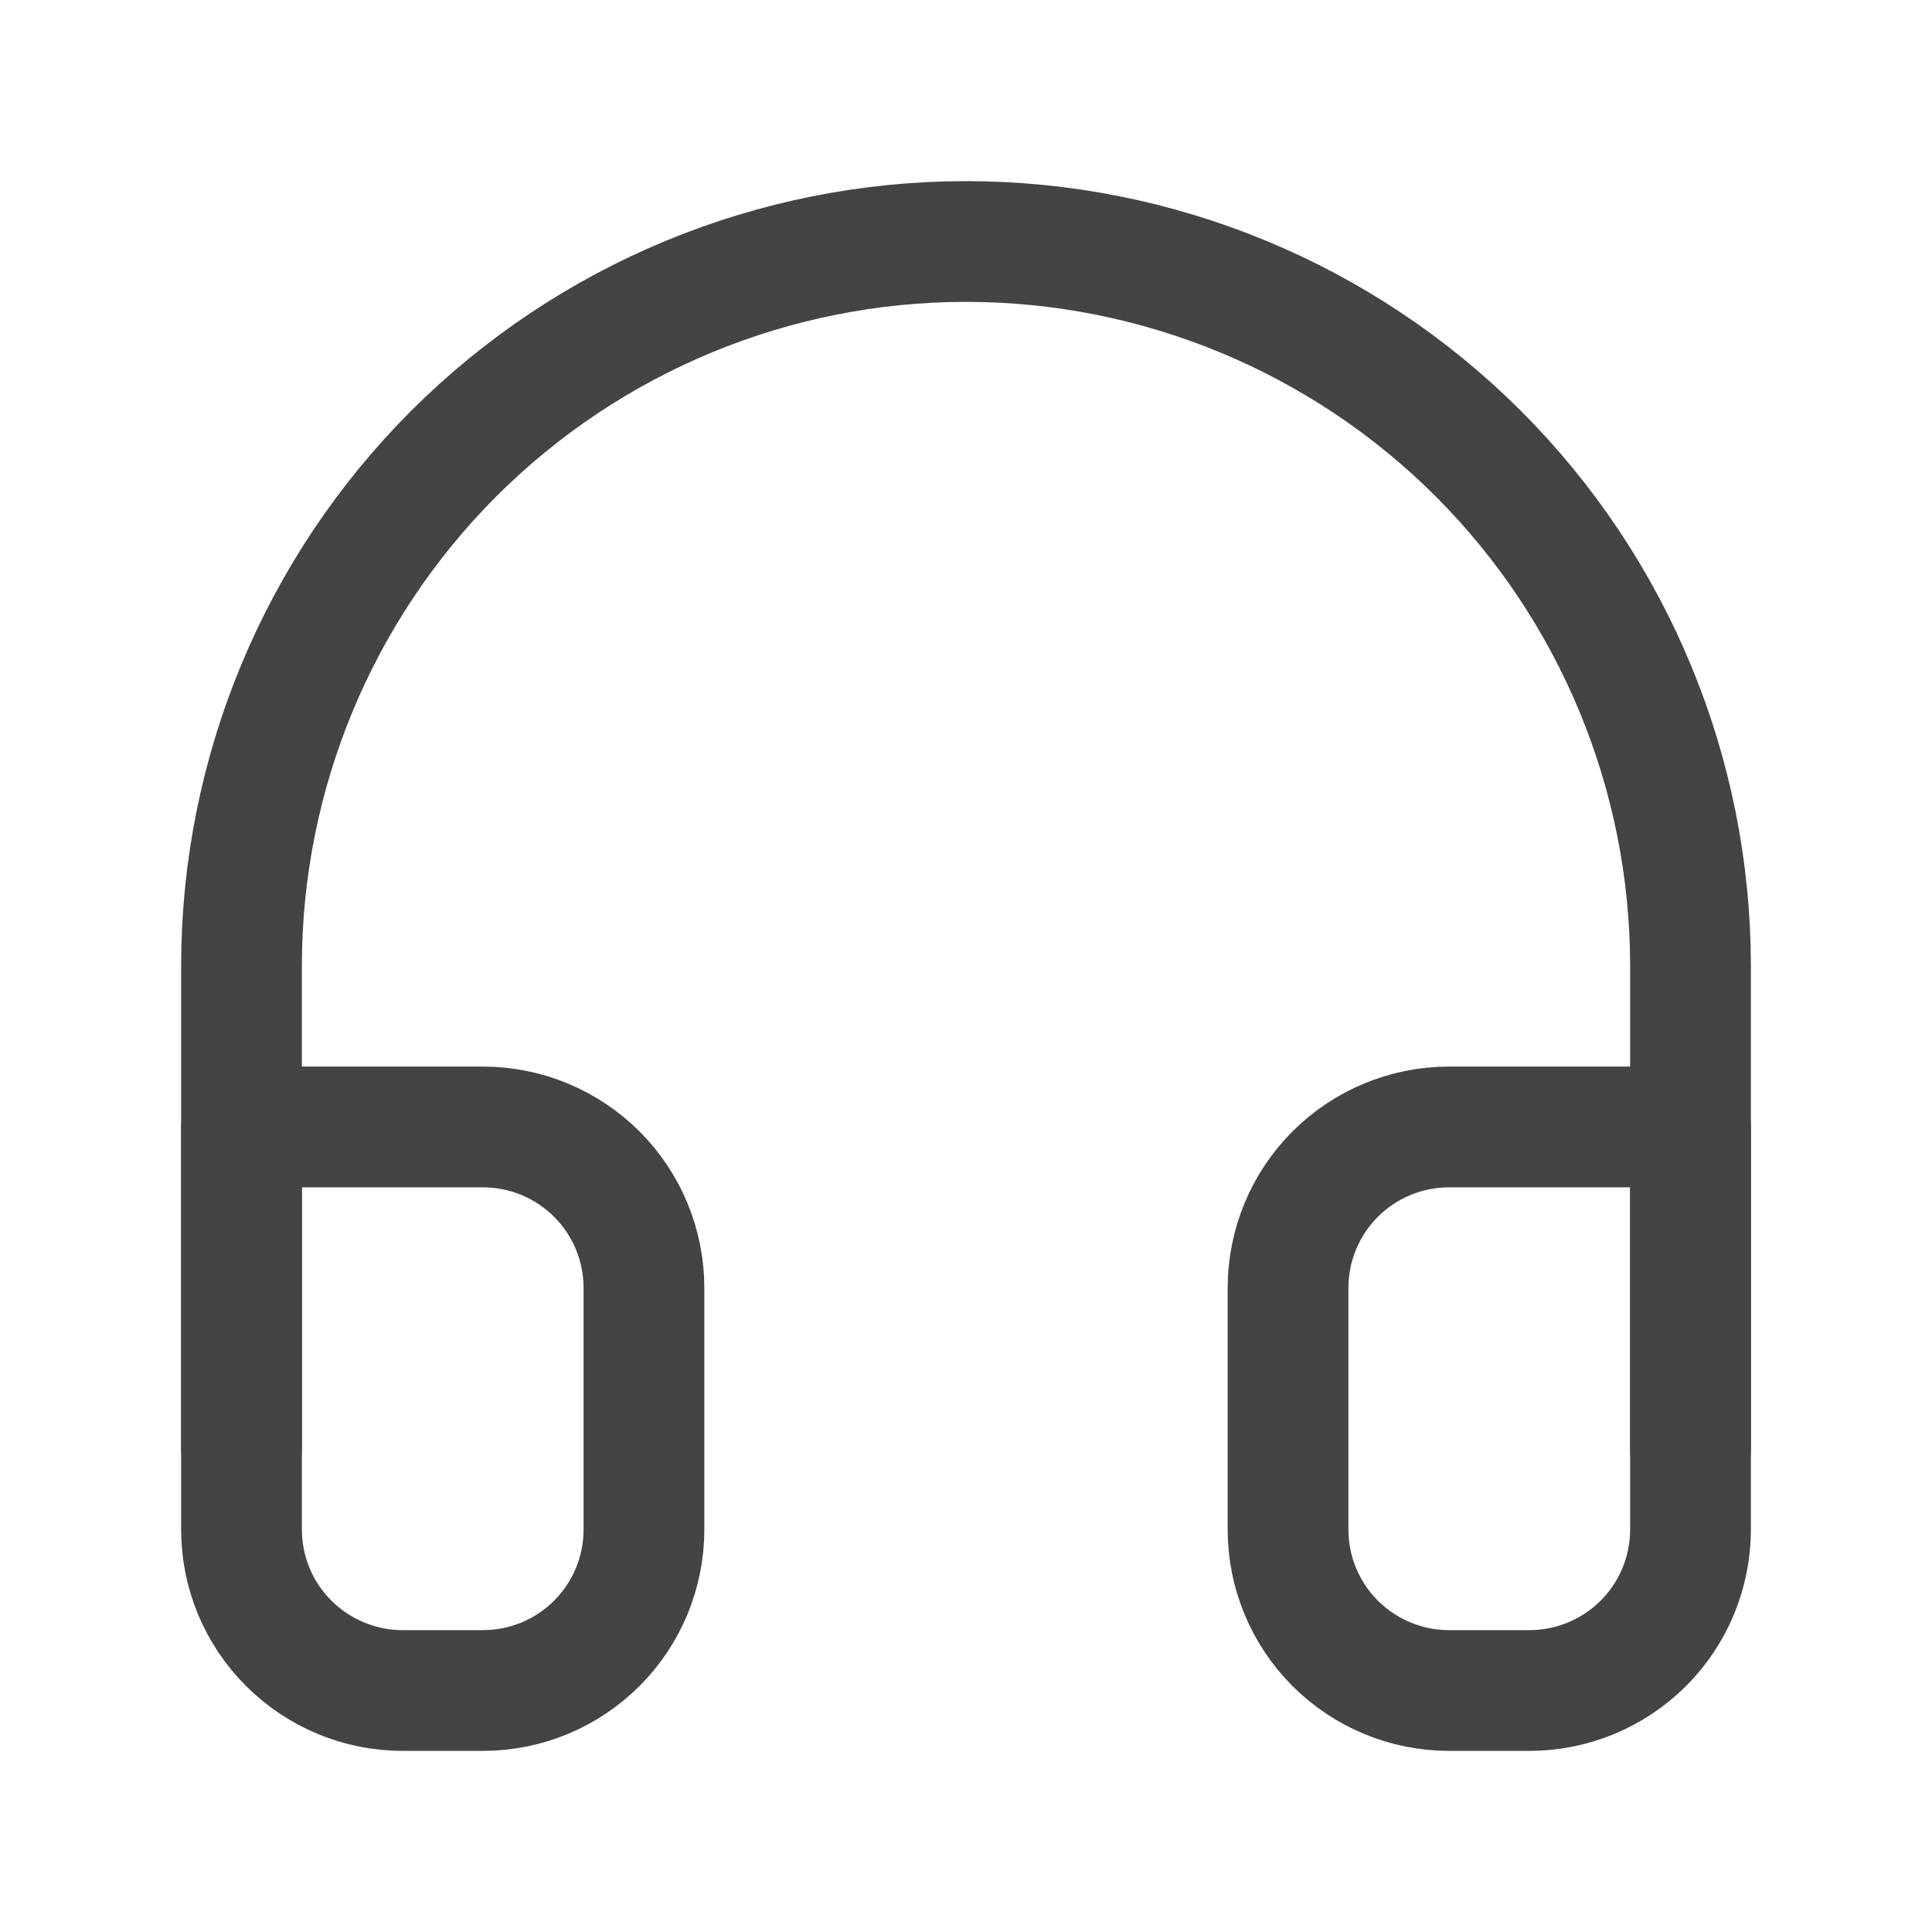
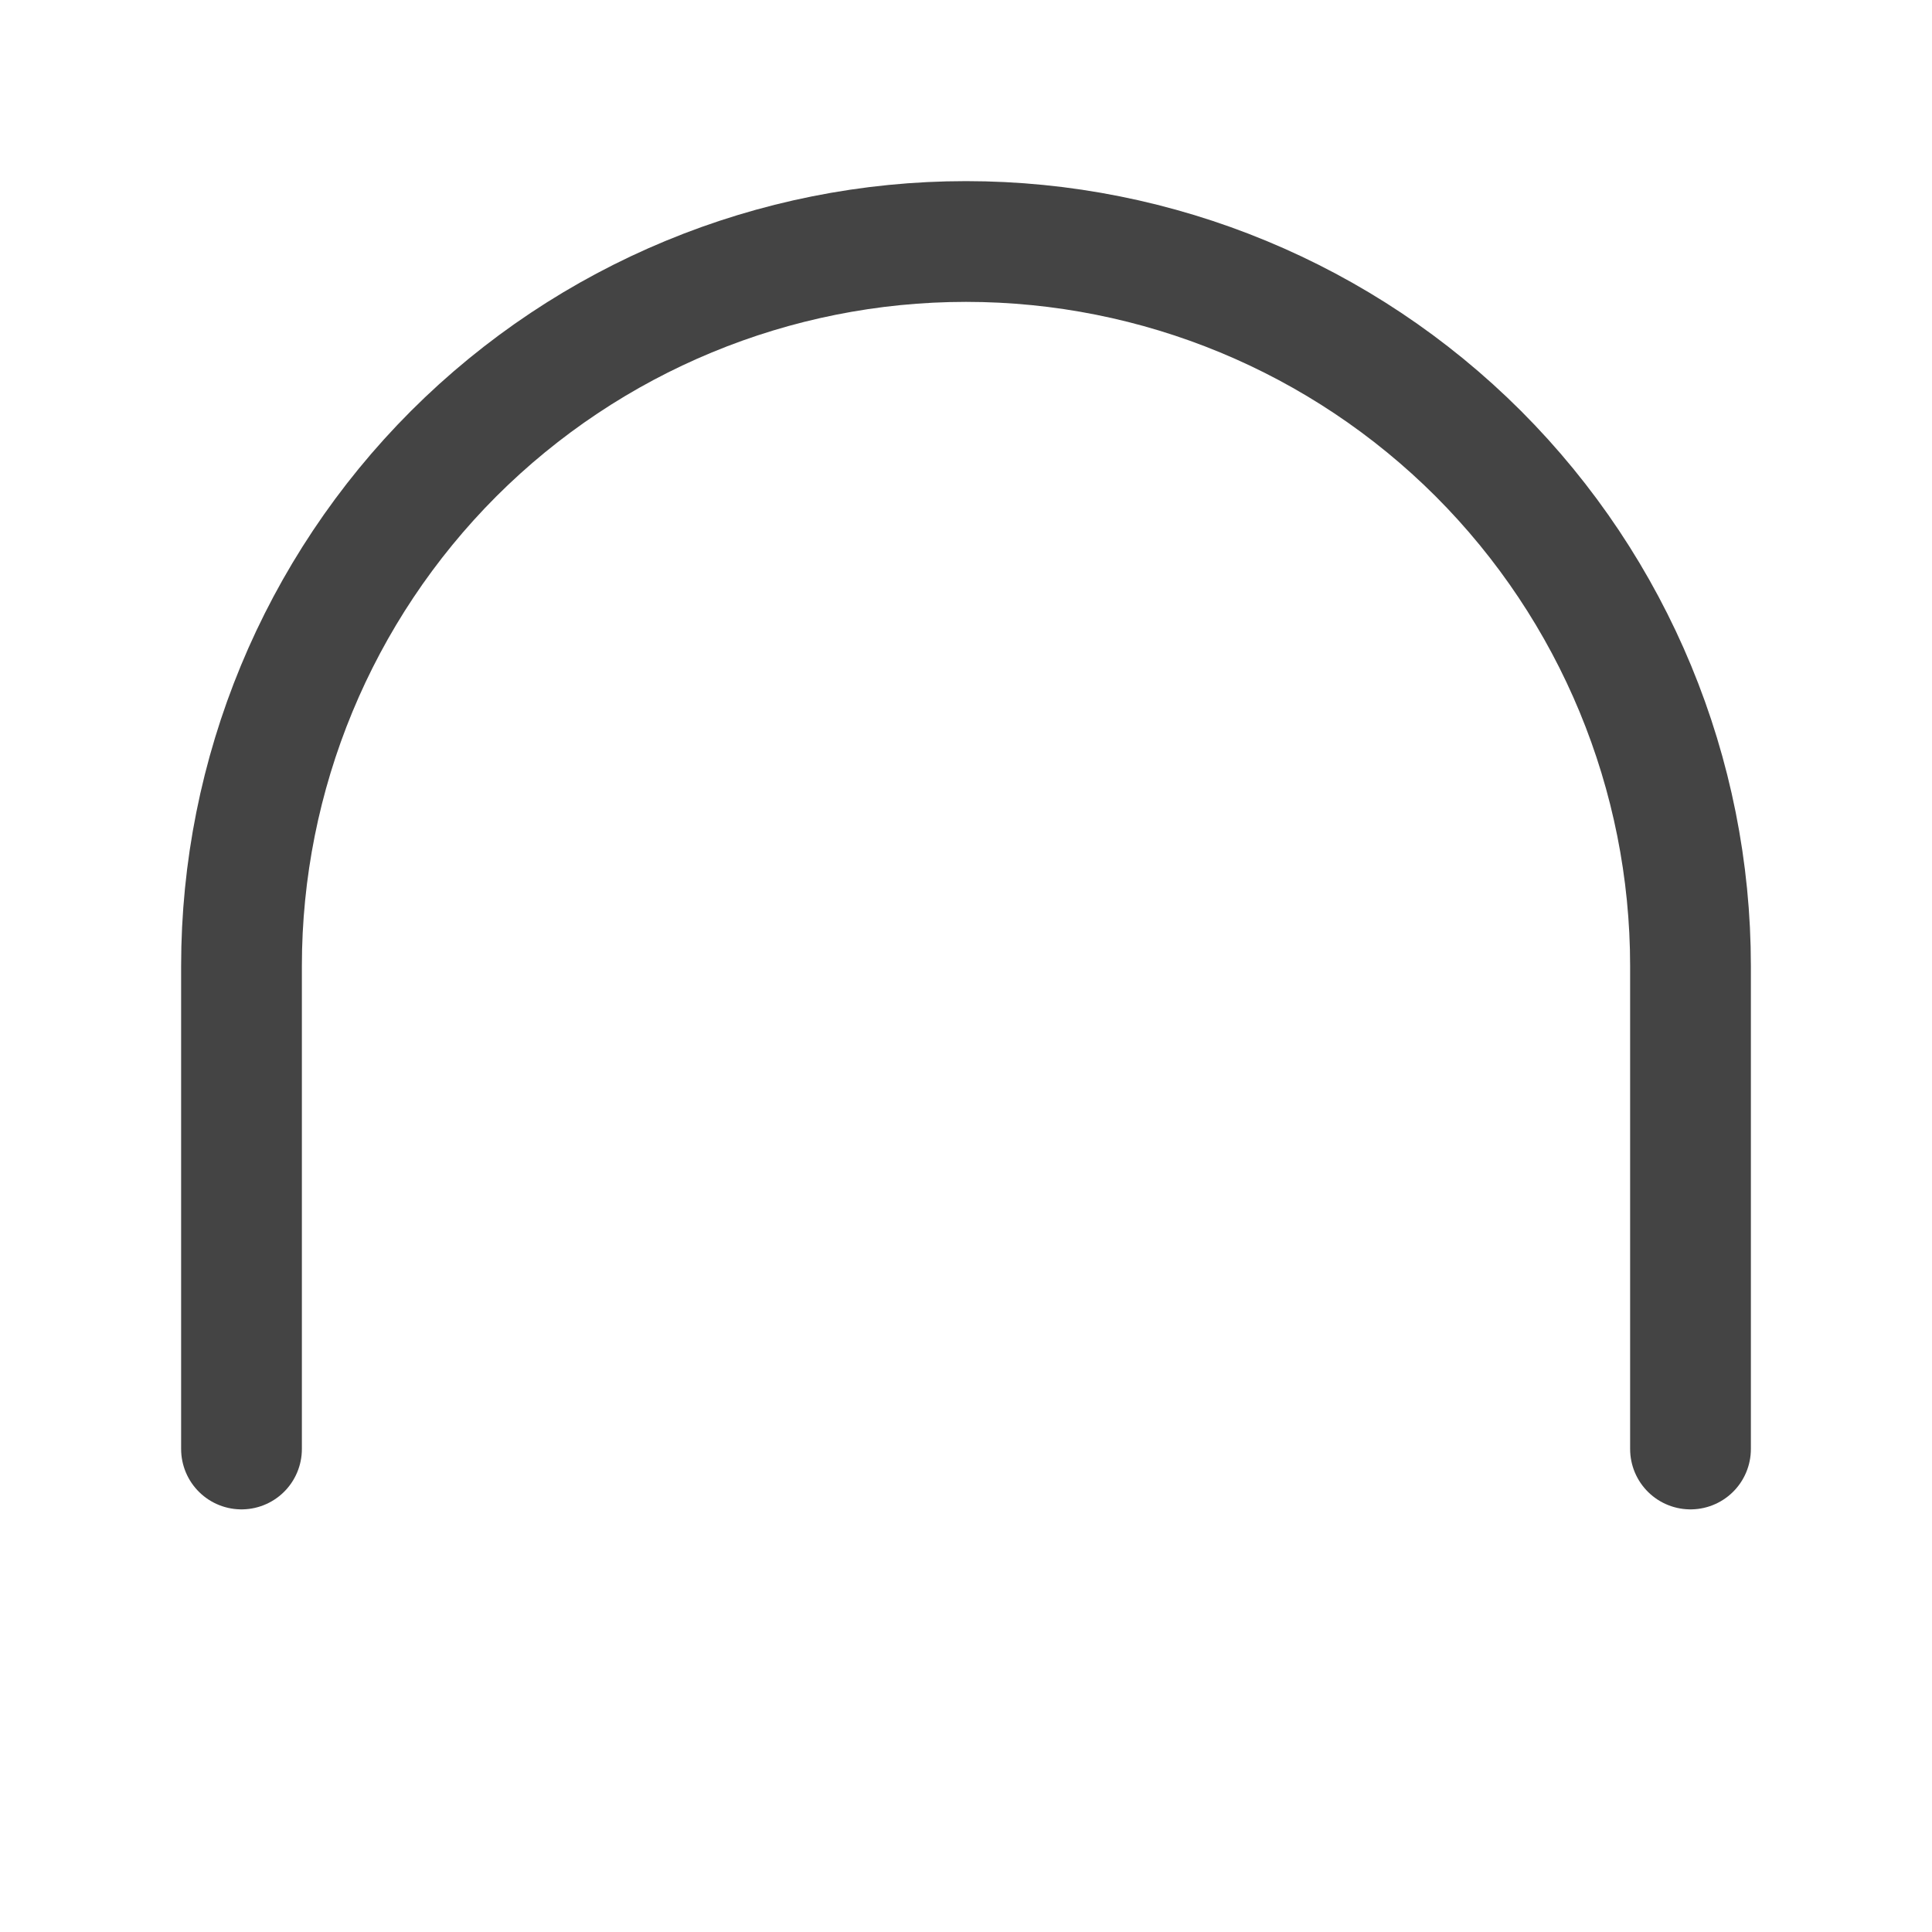
<svg xmlns="http://www.w3.org/2000/svg" width="16" height="16" viewBox="0 0 16 16" fill="none">
  <path d="M2 12V8C2 6.409 2.632 4.883 3.757 3.757C4.883 2.632 6.409 2 8 2C9.591 2 11.117 2.632 12.243 3.757C13.368 4.883 14 6.409 14 8V12" stroke="#444444" stroke-linecap="round" stroke-linejoin="round" />
-   <path d="M14 12.667C14 13.02 13.86 13.359 13.61 13.609C13.359 13.859 13.02 14 12.667 14H12C11.646 14 11.307 13.859 11.057 13.609C10.807 13.359 10.667 13.02 10.667 12.667V10.667C10.667 10.313 10.807 9.974 11.057 9.724C11.307 9.474 11.646 9.333 12 9.333H14V12.667ZM2 12.667C2 13.02 2.14 13.359 2.391 13.609C2.641 13.859 2.98 14 3.333 14H4C4.354 14 4.693 13.859 4.943 13.609C5.193 13.359 5.333 13.02 5.333 12.667V10.667C5.333 10.313 5.193 9.974 4.943 9.724C4.693 9.474 4.354 9.333 4 9.333H2V12.667Z" stroke="#444444" stroke-linecap="round" stroke-linejoin="round" />
</svg>